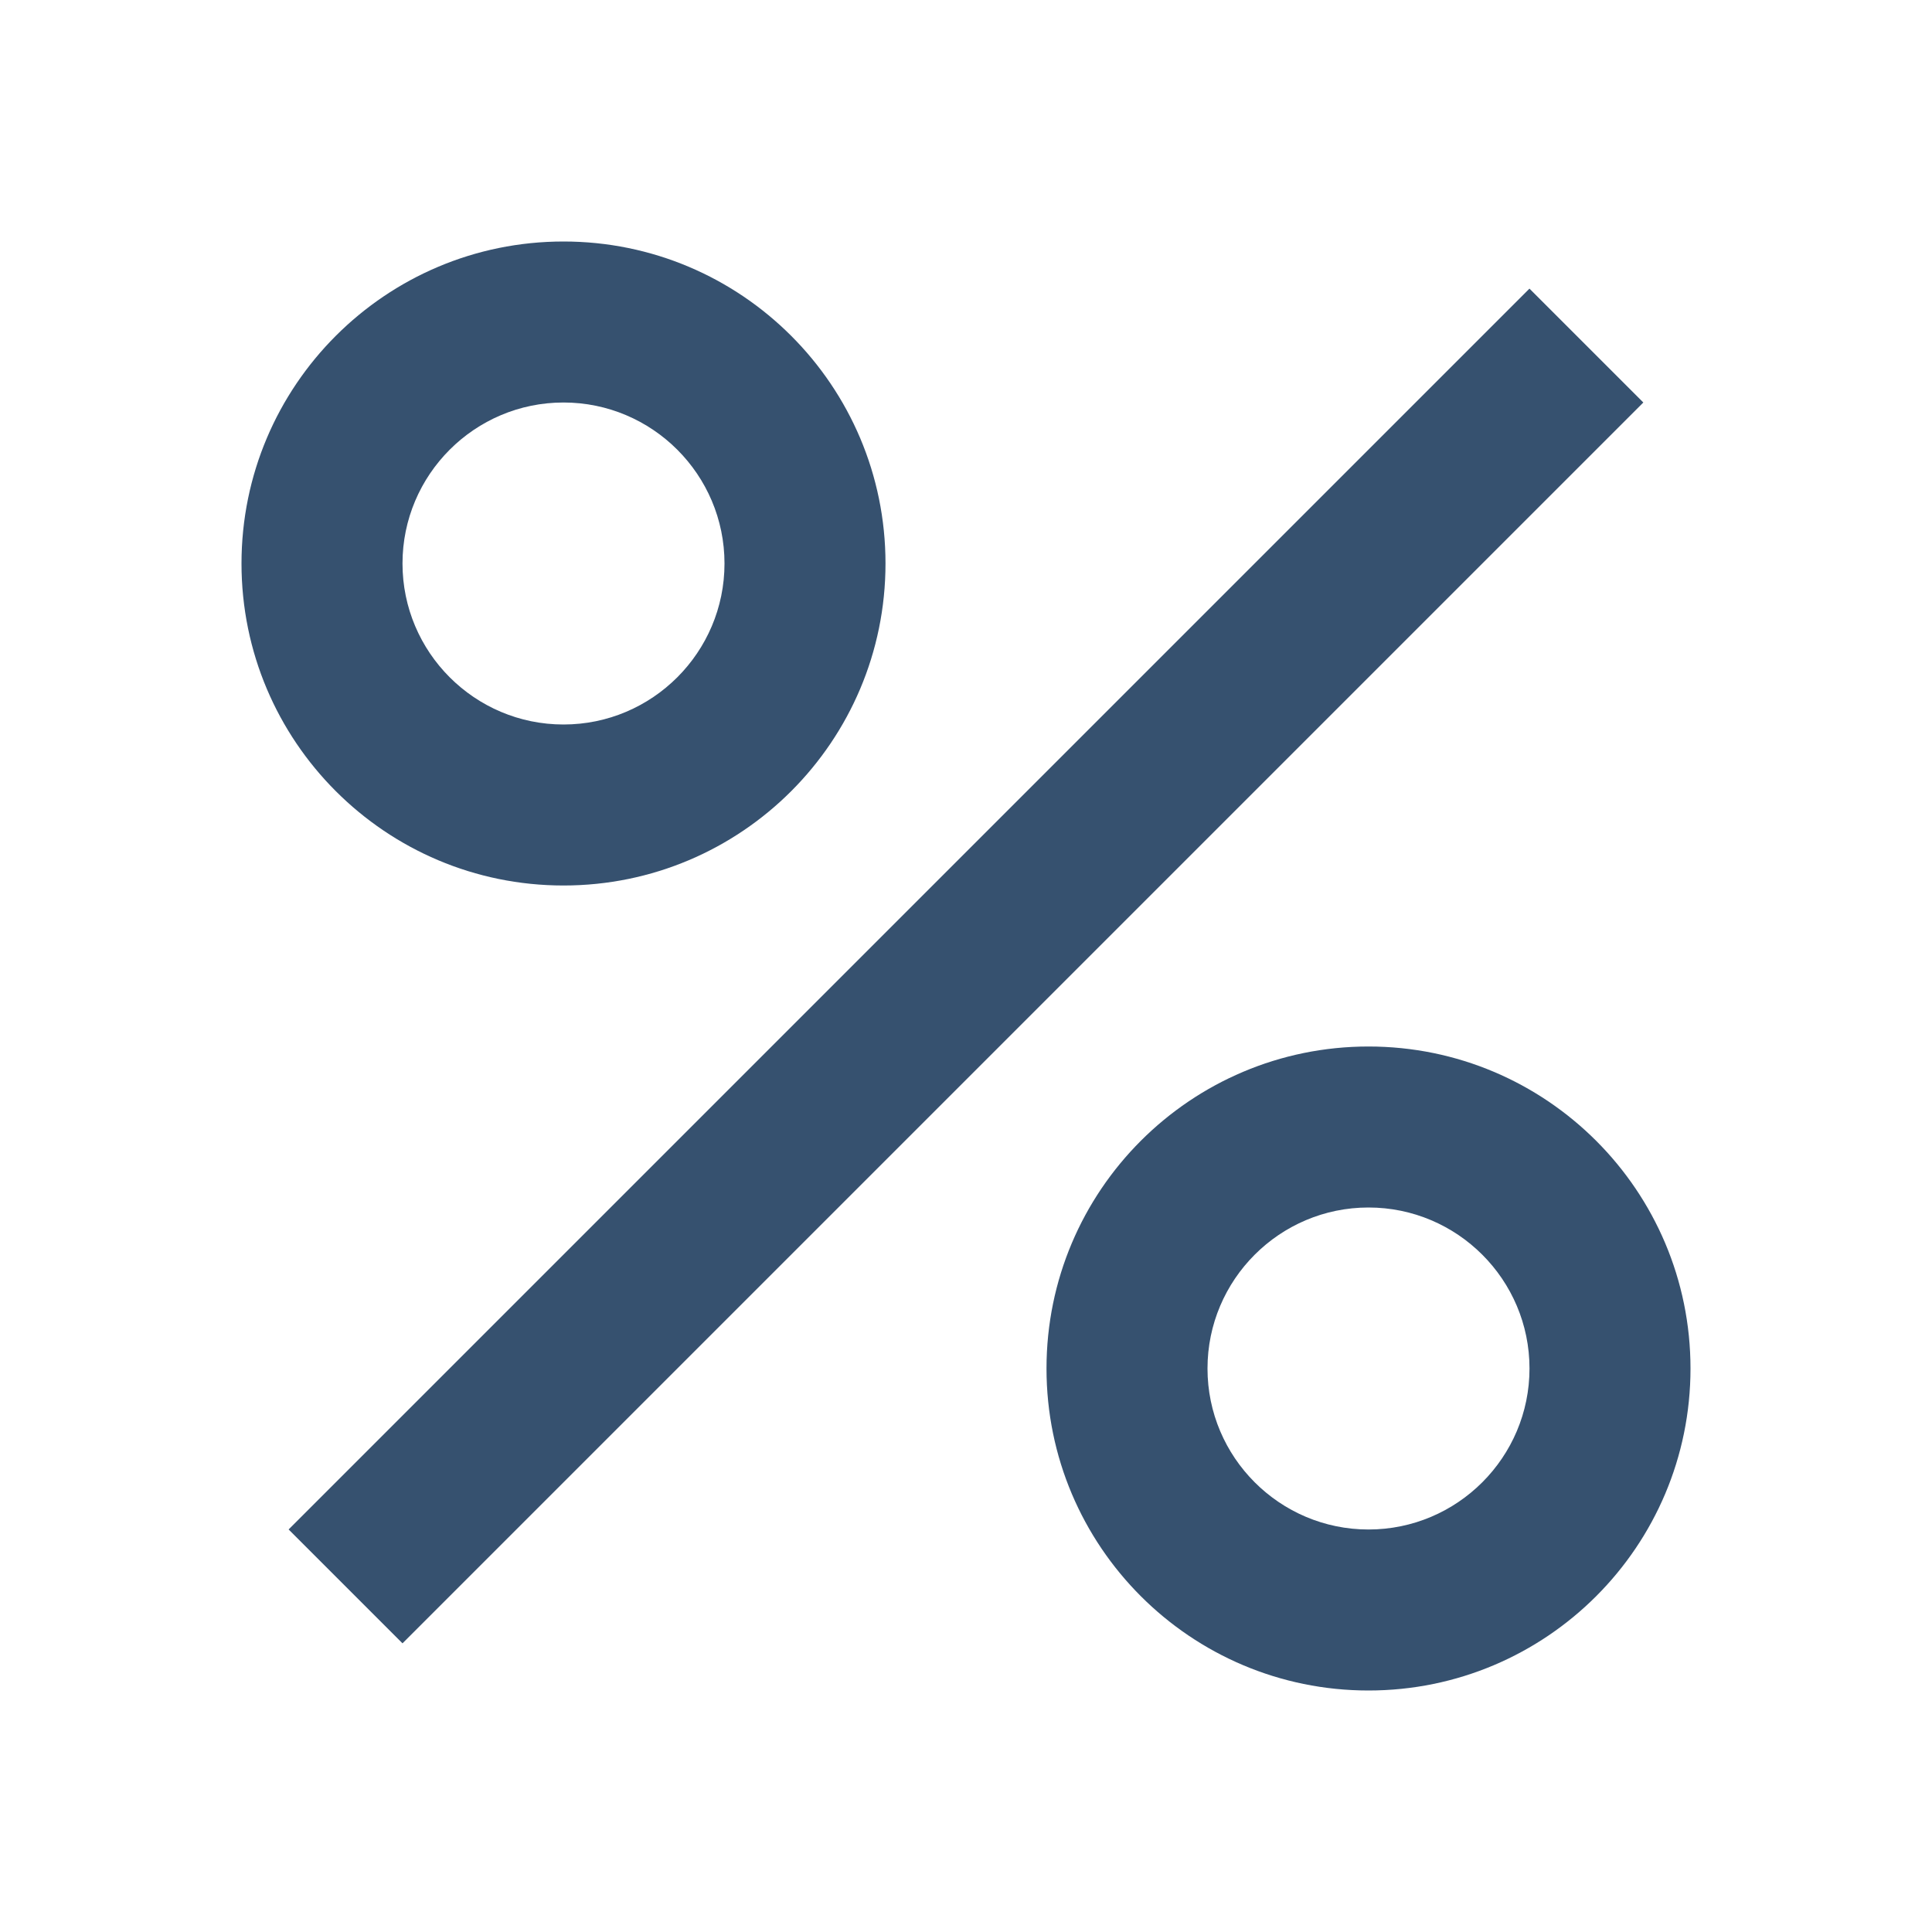
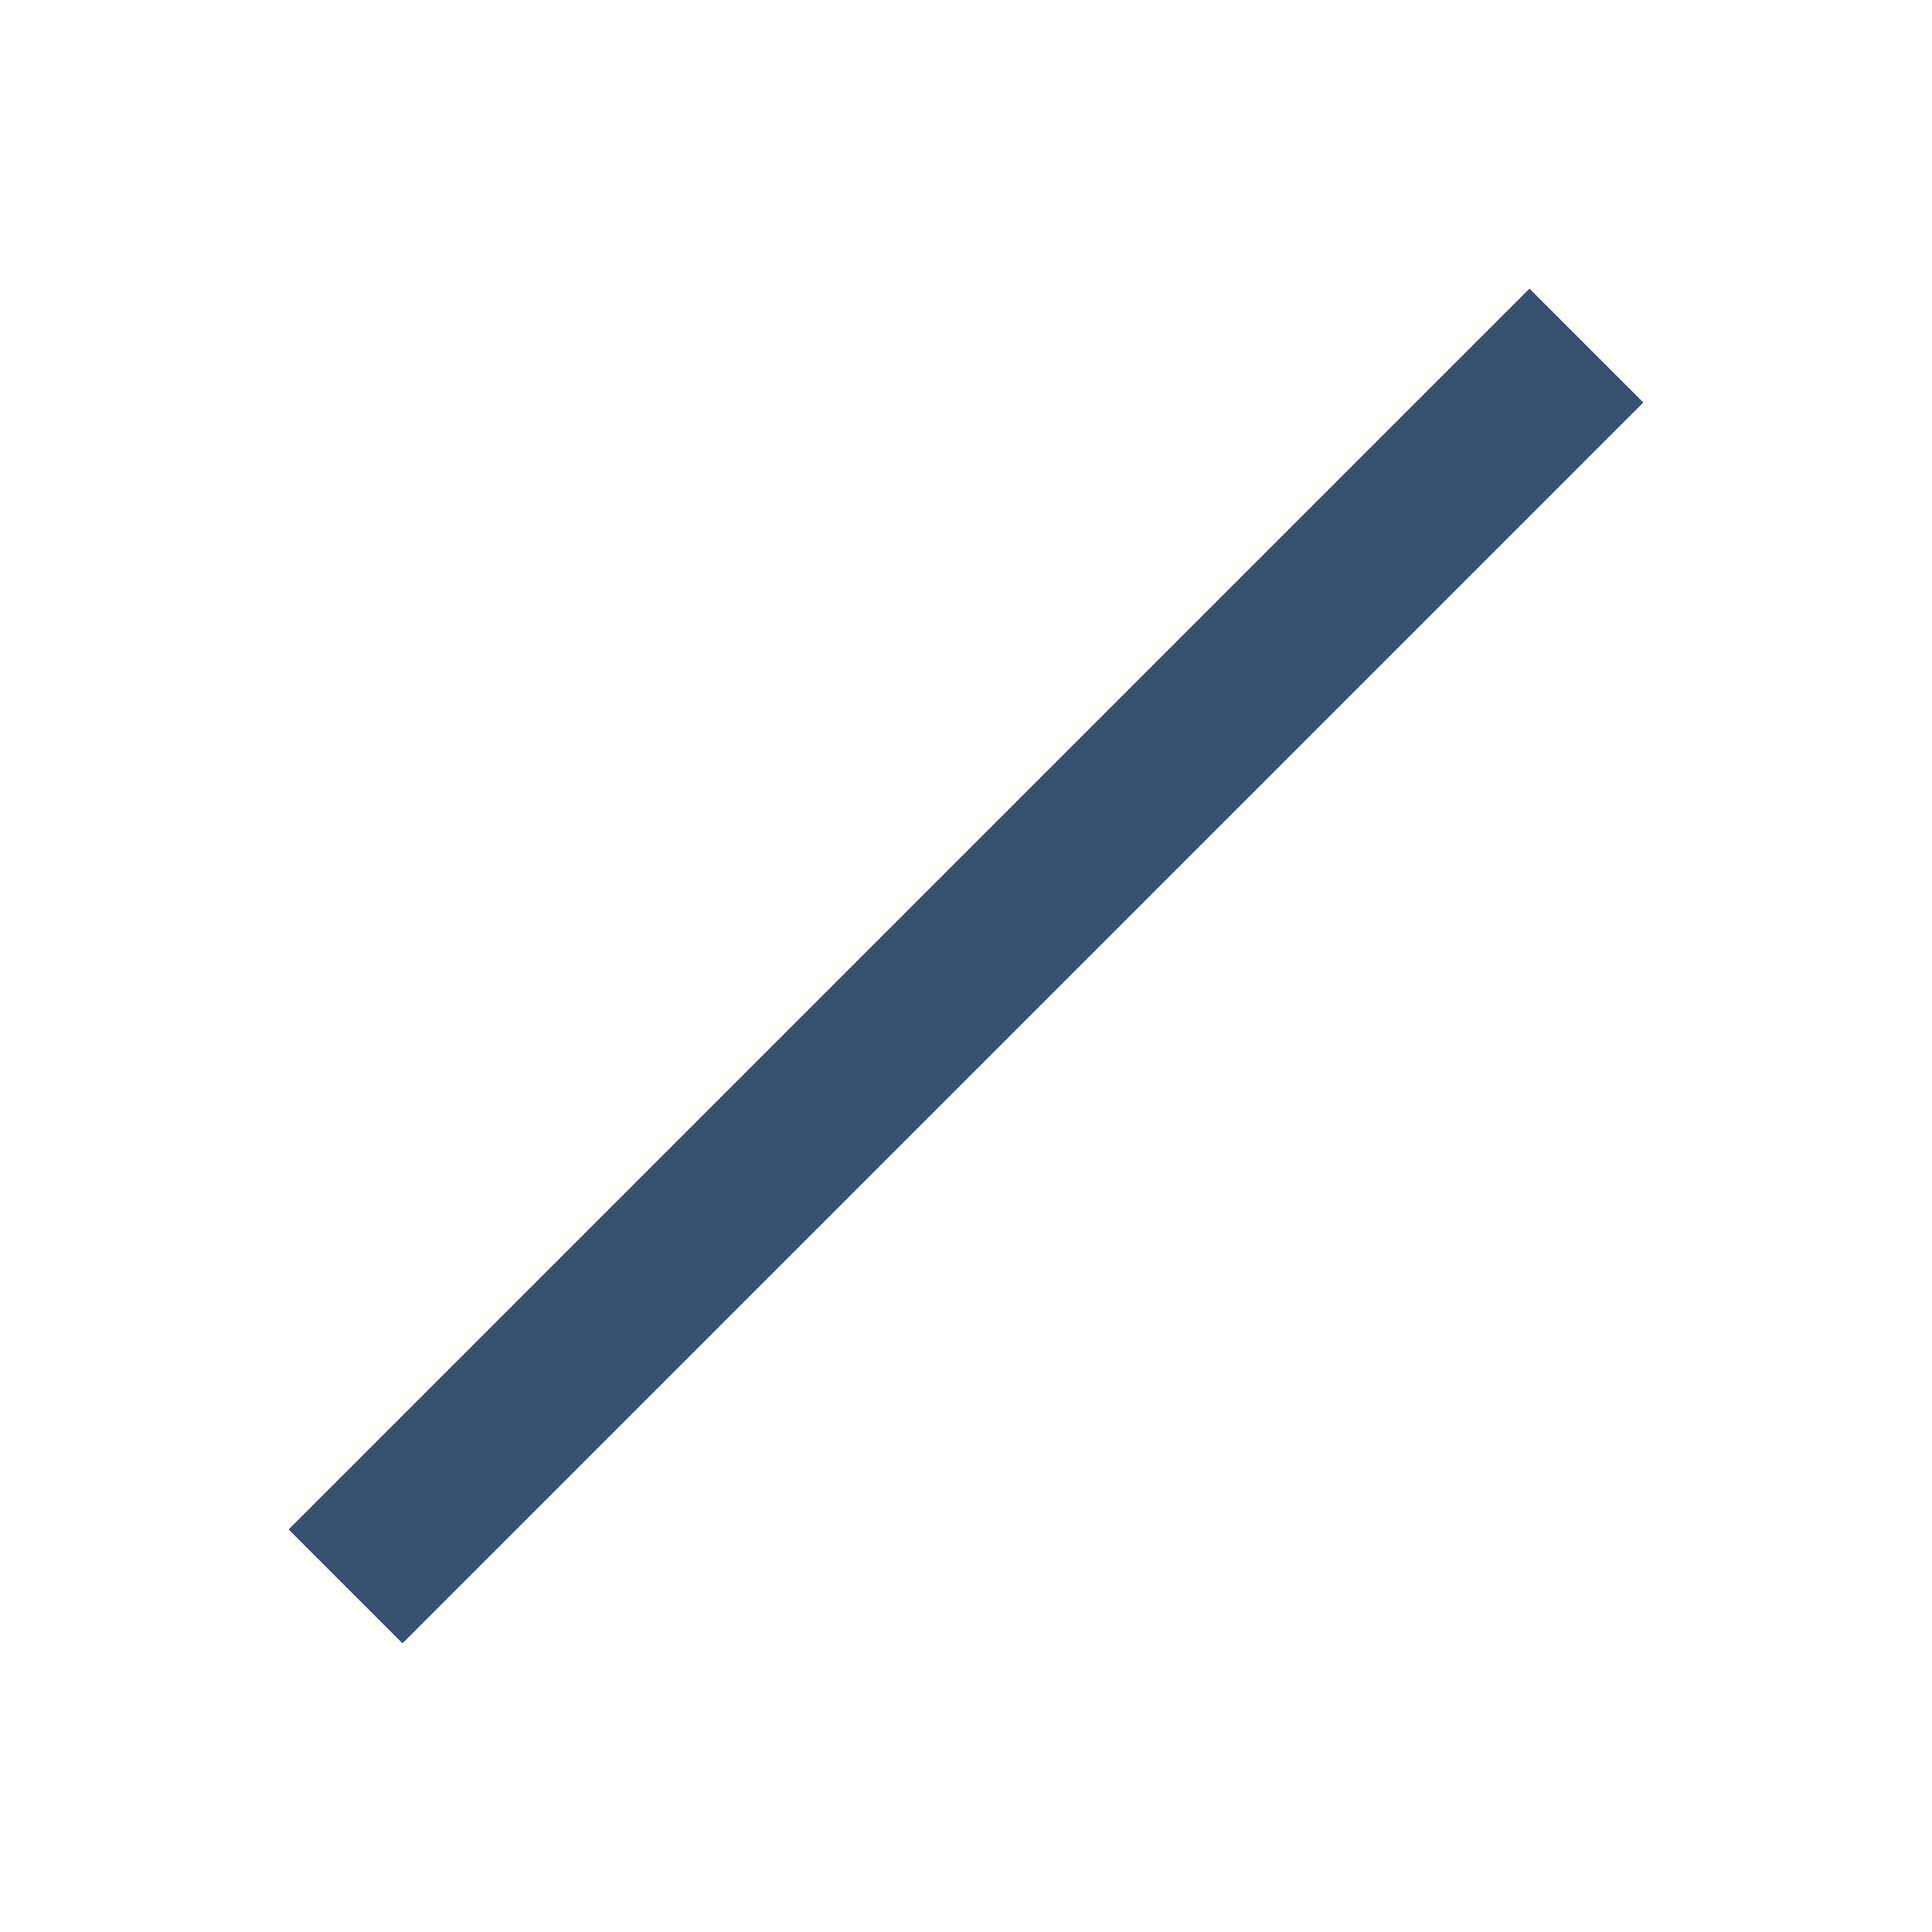
<svg xmlns="http://www.w3.org/2000/svg" width="48" height="48" viewBox="0 0 48 48" fill="none">
  <g clip-path="url(#clip0_295_665)">
    <path d="M37.999 7.171L7.171 37.999L10 40.828L40.828 10L37.999 7.171Z" fill="#36516F" />
-     <path d="M14 22C18.418 22 22 18.418 22 14C22 9.582 18.418 6 14 6C9.582 6 6 9.582 6 14C6 18.418 9.582 22 14 22ZM14 10C16.206 10 18 11.794 18 14C18 16.206 16.206 18 14 18C11.794 18 10 16.206 10 14C10 11.794 11.794 10 14 10Z" fill="#36516F" />
-     <path d="M34 42C38.418 42 42 38.418 42 34C42 29.582 38.418 26 34 26C29.582 26 26 29.582 26 34C26 38.418 29.582 42 34 42ZM34 30C36.206 30 38 31.794 38 34C38 36.206 36.206 38 34 38C31.794 38 30 36.206 30 34C30 31.794 31.794 30 34 30Z" fill="#36516F" />
  </g>
  <defs>
    <clipPath id="clip0_295_665">
      <rect width="48" height="48" fill="white" />
    </clipPath>
  </defs>
</svg>